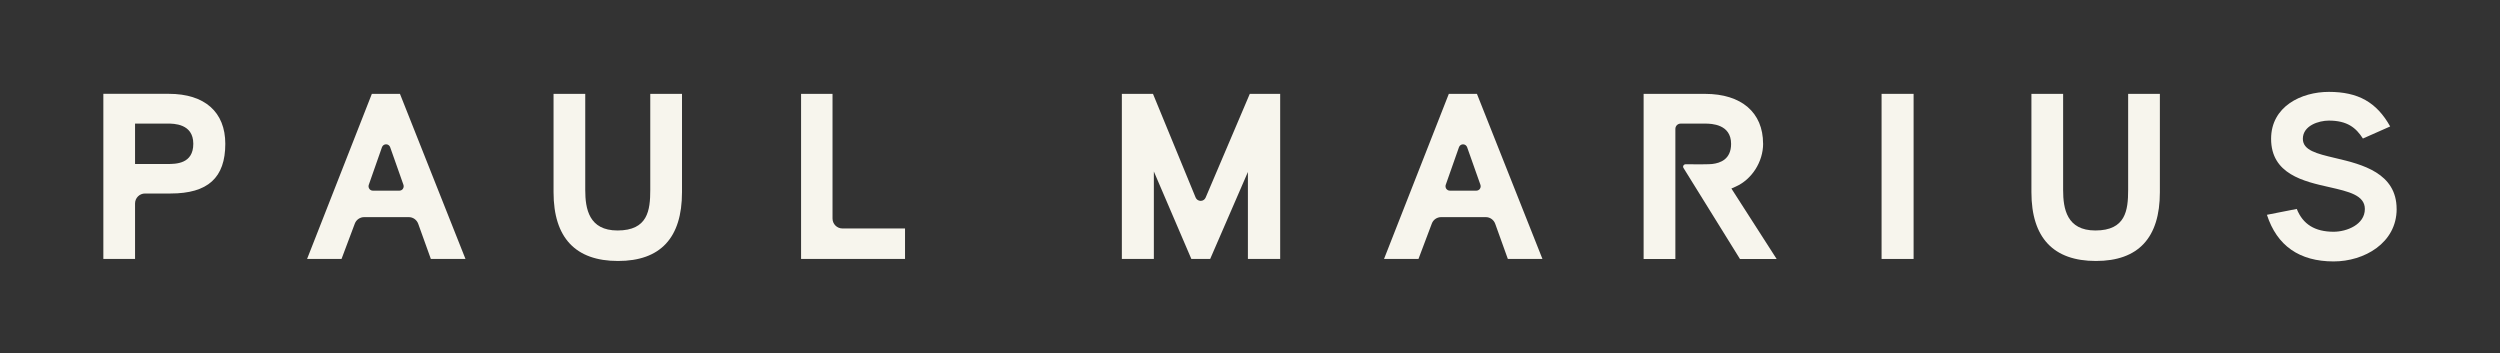
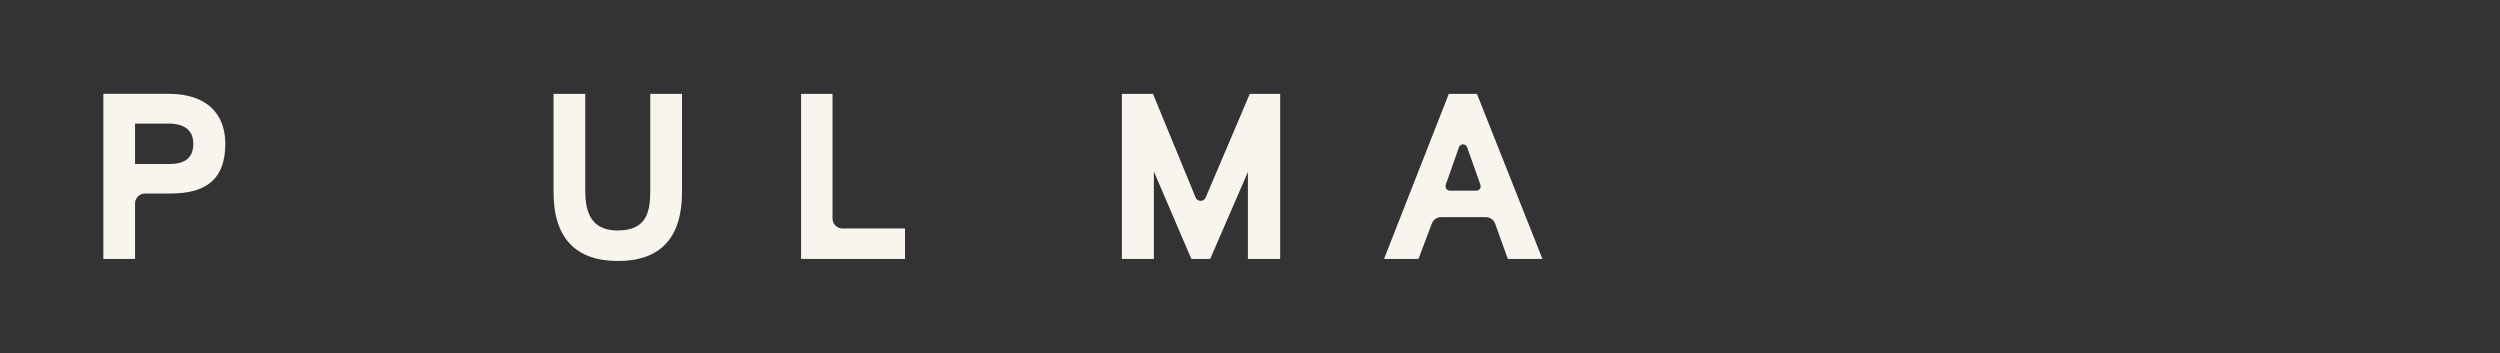
<svg xmlns="http://www.w3.org/2000/svg" id="Calque_1" data-name="Calque 1" viewBox="0 0 1000 141.33">
  <rect x="0" y="0" width="1000" height="141.33" fill="#333333" stroke="none" />
  <defs>
    <style>
      .cls-1 {
        fill: #f7f5ed;
      }
    </style>
  </defs>
  <g>
    <path class="cls-1" d="M591.95,75.52v.03c-.34.45-.86.71-1.41.71h-10.6c-.55,0-1.07-.27-1.41-.72-.32-.45-.42-1.05-.25-1.57l5.31-15.09c.25-.69.9-1.15,1.63-1.15s1.37.46,1.63,1.15l5.33,15.07c.17.53.1,1.11-.22,1.57M590.77,37.54h-11.24l-25.92,66.04h13.78l5.34-14.16c.56-1.53,2.06-2.57,3.71-2.57h17.89c1.67,0,3.17,1.06,3.75,2.65l5.06,14.08h13.84l-26.21-66.04Z" />
    <path class="cls-1" d="M512.07,37.54v66.04h-12.91v-34.79l-15.09,34.79h-7.53l-15-34.99v34.99h-12.8V37.54h12.45l17.06,41.47c.35.81,1.1,1.32,2.01,1.34.88,0,1.65-.51,1.99-1.31l17.67-41.5h12.15Z" />
-     <path class="cls-1" d="M705.23,57.44c0-12.45-8.67-19.89-23.19-19.89h-24.59v66.04h12.7v-52.04c0-1.16.94-2.11,2.11-2.11h9.79c2.57,0,10.39.22,10.39,8.11,0,6.13-4.25,7.67-7.57,8.05-1.11.13-4.64.13-4.64.13l-6-.02c-.76,0-1.24.83-.83,1.48,4.36,7.01,22.59,36.41,22.59,36.41h14.67l-18.1-28.19,1.63-.72c6.52-2.84,11.06-9.94,11.06-17.24" />
  </g>
-   <rect class="cls-1" x="752.63" y="37.54" width="12.81" height="66.04" />
  <g>
-     <path class="cls-1" d="M863.95,37.54v39.34c0,18.25-8.61,27.51-25.59,27.51s-25.79-9.26-25.79-27.51v-39.34h12.68v38.44c0,7.54,1.47,16.21,12.91,16.21,12.09,0,13.1-8.01,13.1-16.21v-38.44h12.7Z" />
-     <path class="cls-1" d="M958.66,83.6c0,13.63-12.98,20.97-25.2,20.97-13.7,0-22.68-6.27-26.69-18.65l11.94-2.35c2.44,6.15,7.27,9.13,14.74,9.13,5.19,0,12.49-2.83,12.49-9.1,0-5.51-6.49-6.98-14.06-8.71-10.44-2.33-23.44-5.26-23.44-19.36,0-12.91,11.99-18.78,23.11-18.78,11.73,0,19.1,4.14,24.52,13.83l-10.91,4.83c-2.78-4.33-6.26-7.17-13.62-7.17-4.02,0-10.4,1.98-10.4,7.28,0,4.62,5.6,5.95,12.75,7.65l.55.13c10.36,2.44,24.21,5.9,24.21,20.3" />
    <path class="cls-1" d="M272.8,37.54v39.34c0,18.25-8.61,27.51-25.59,27.51s-25.79-9.26-25.79-27.51v-39.34h12.68v38.44c0,7.54,1.47,16.21,12.91,16.21,12.09,0,13.1-8.01,13.1-16.21v-38.44h12.7Z" />
    <path class="cls-1" d="M362.01,91.39v12.19h-41.58V37.54h12.58v49.88c0,2.19,1.79,3.97,3.98,3.97h25.01Z" />
-     <path class="cls-1" d="M161.17,75.52c-.31.46-.85.74-1.41.74h-10.62c-.58,0-1.1-.27-1.41-.74-.32-.46-.4-1.04-.23-1.56l5.29-15.09c.26-.69.89-1.15,1.64-1.15s1.37.46,1.63,1.15l5.32,15.07c.17.53.1,1.11-.22,1.57M159.99,37.54h-11.25l-25.91,66.04h13.78l5.32-14.16c.58-1.53,2.08-2.57,3.72-2.57h17.87c1.68,0,3.18,1.06,3.76,2.65l5.06,14.08h13.85l-26.21-66.04Z" />
    <path class="cls-1" d="M67.54,37.53h-26.2v66.04h12.68v-22.19c0-2.19,1.79-3.98,3.98-3.98h10.24c14.93,0,21.88-6.32,21.88-19.88,0-12.7-8.23-19.99-22.59-19.99M66.93,65.6h-12.91v-16.17h12.91c2.57,0,10.39,0,10.39,8.09s-7.01,8.08-10.39,8.08" />
  </g>
</svg>